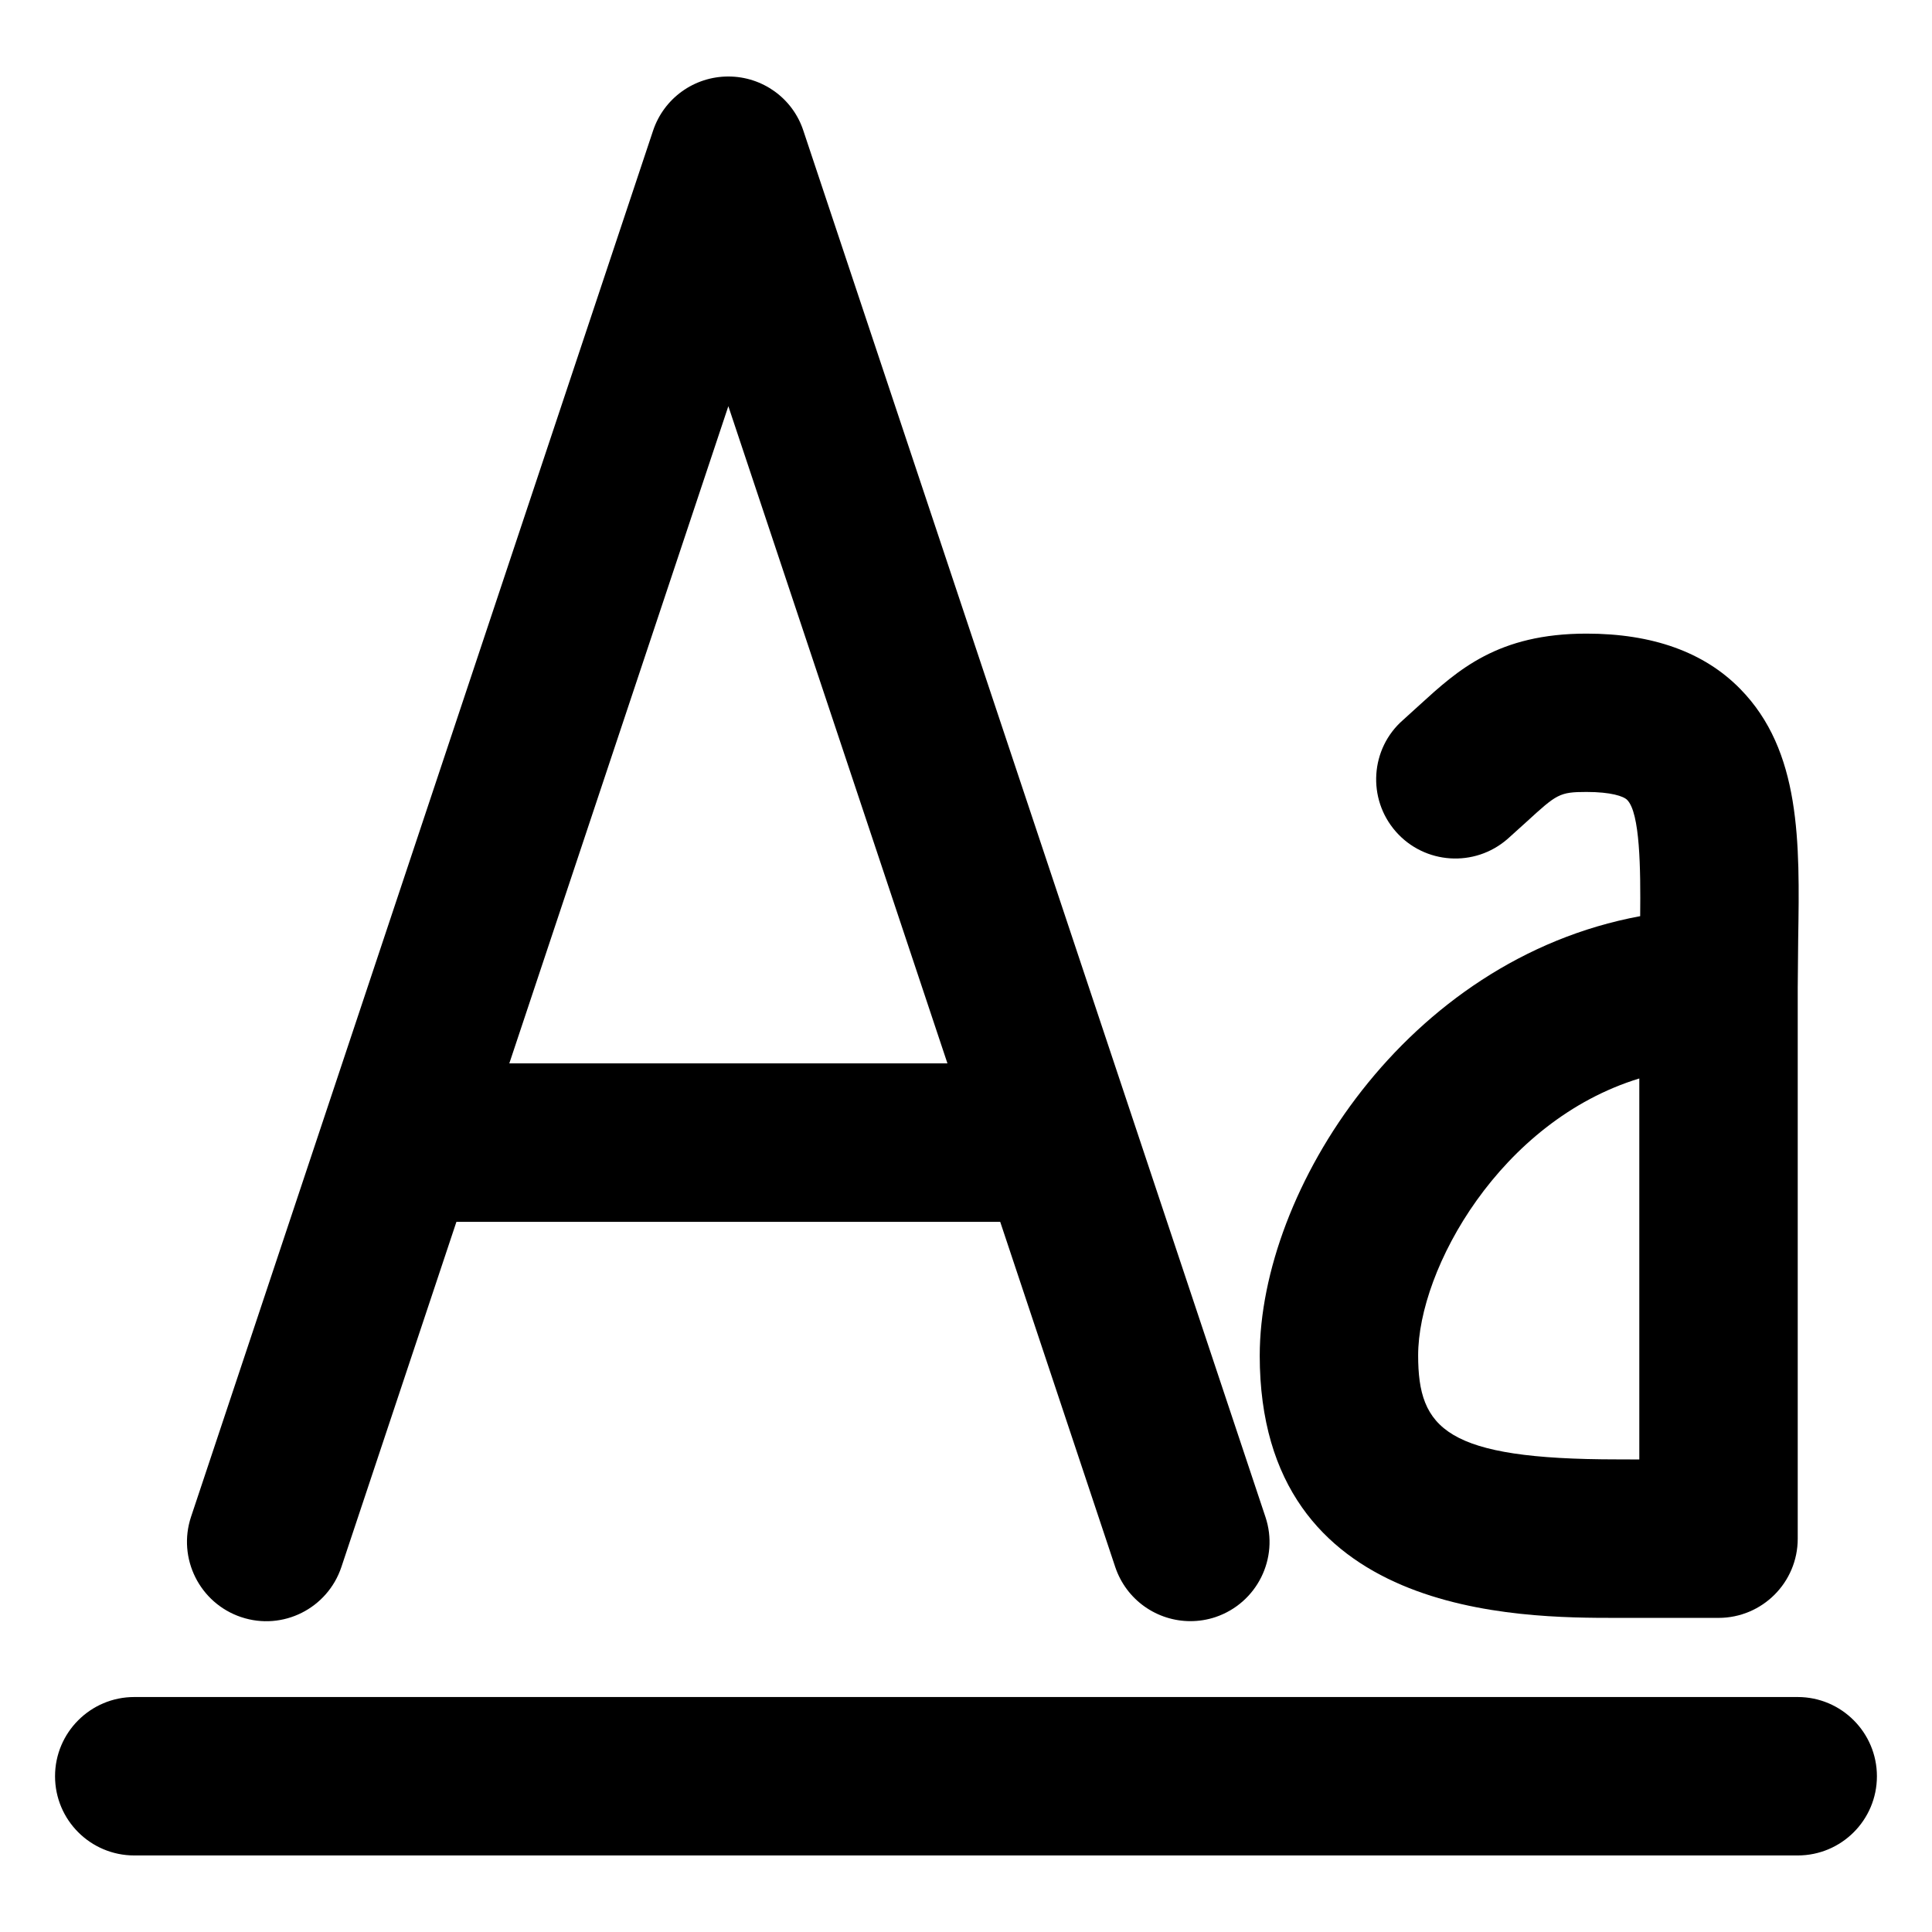
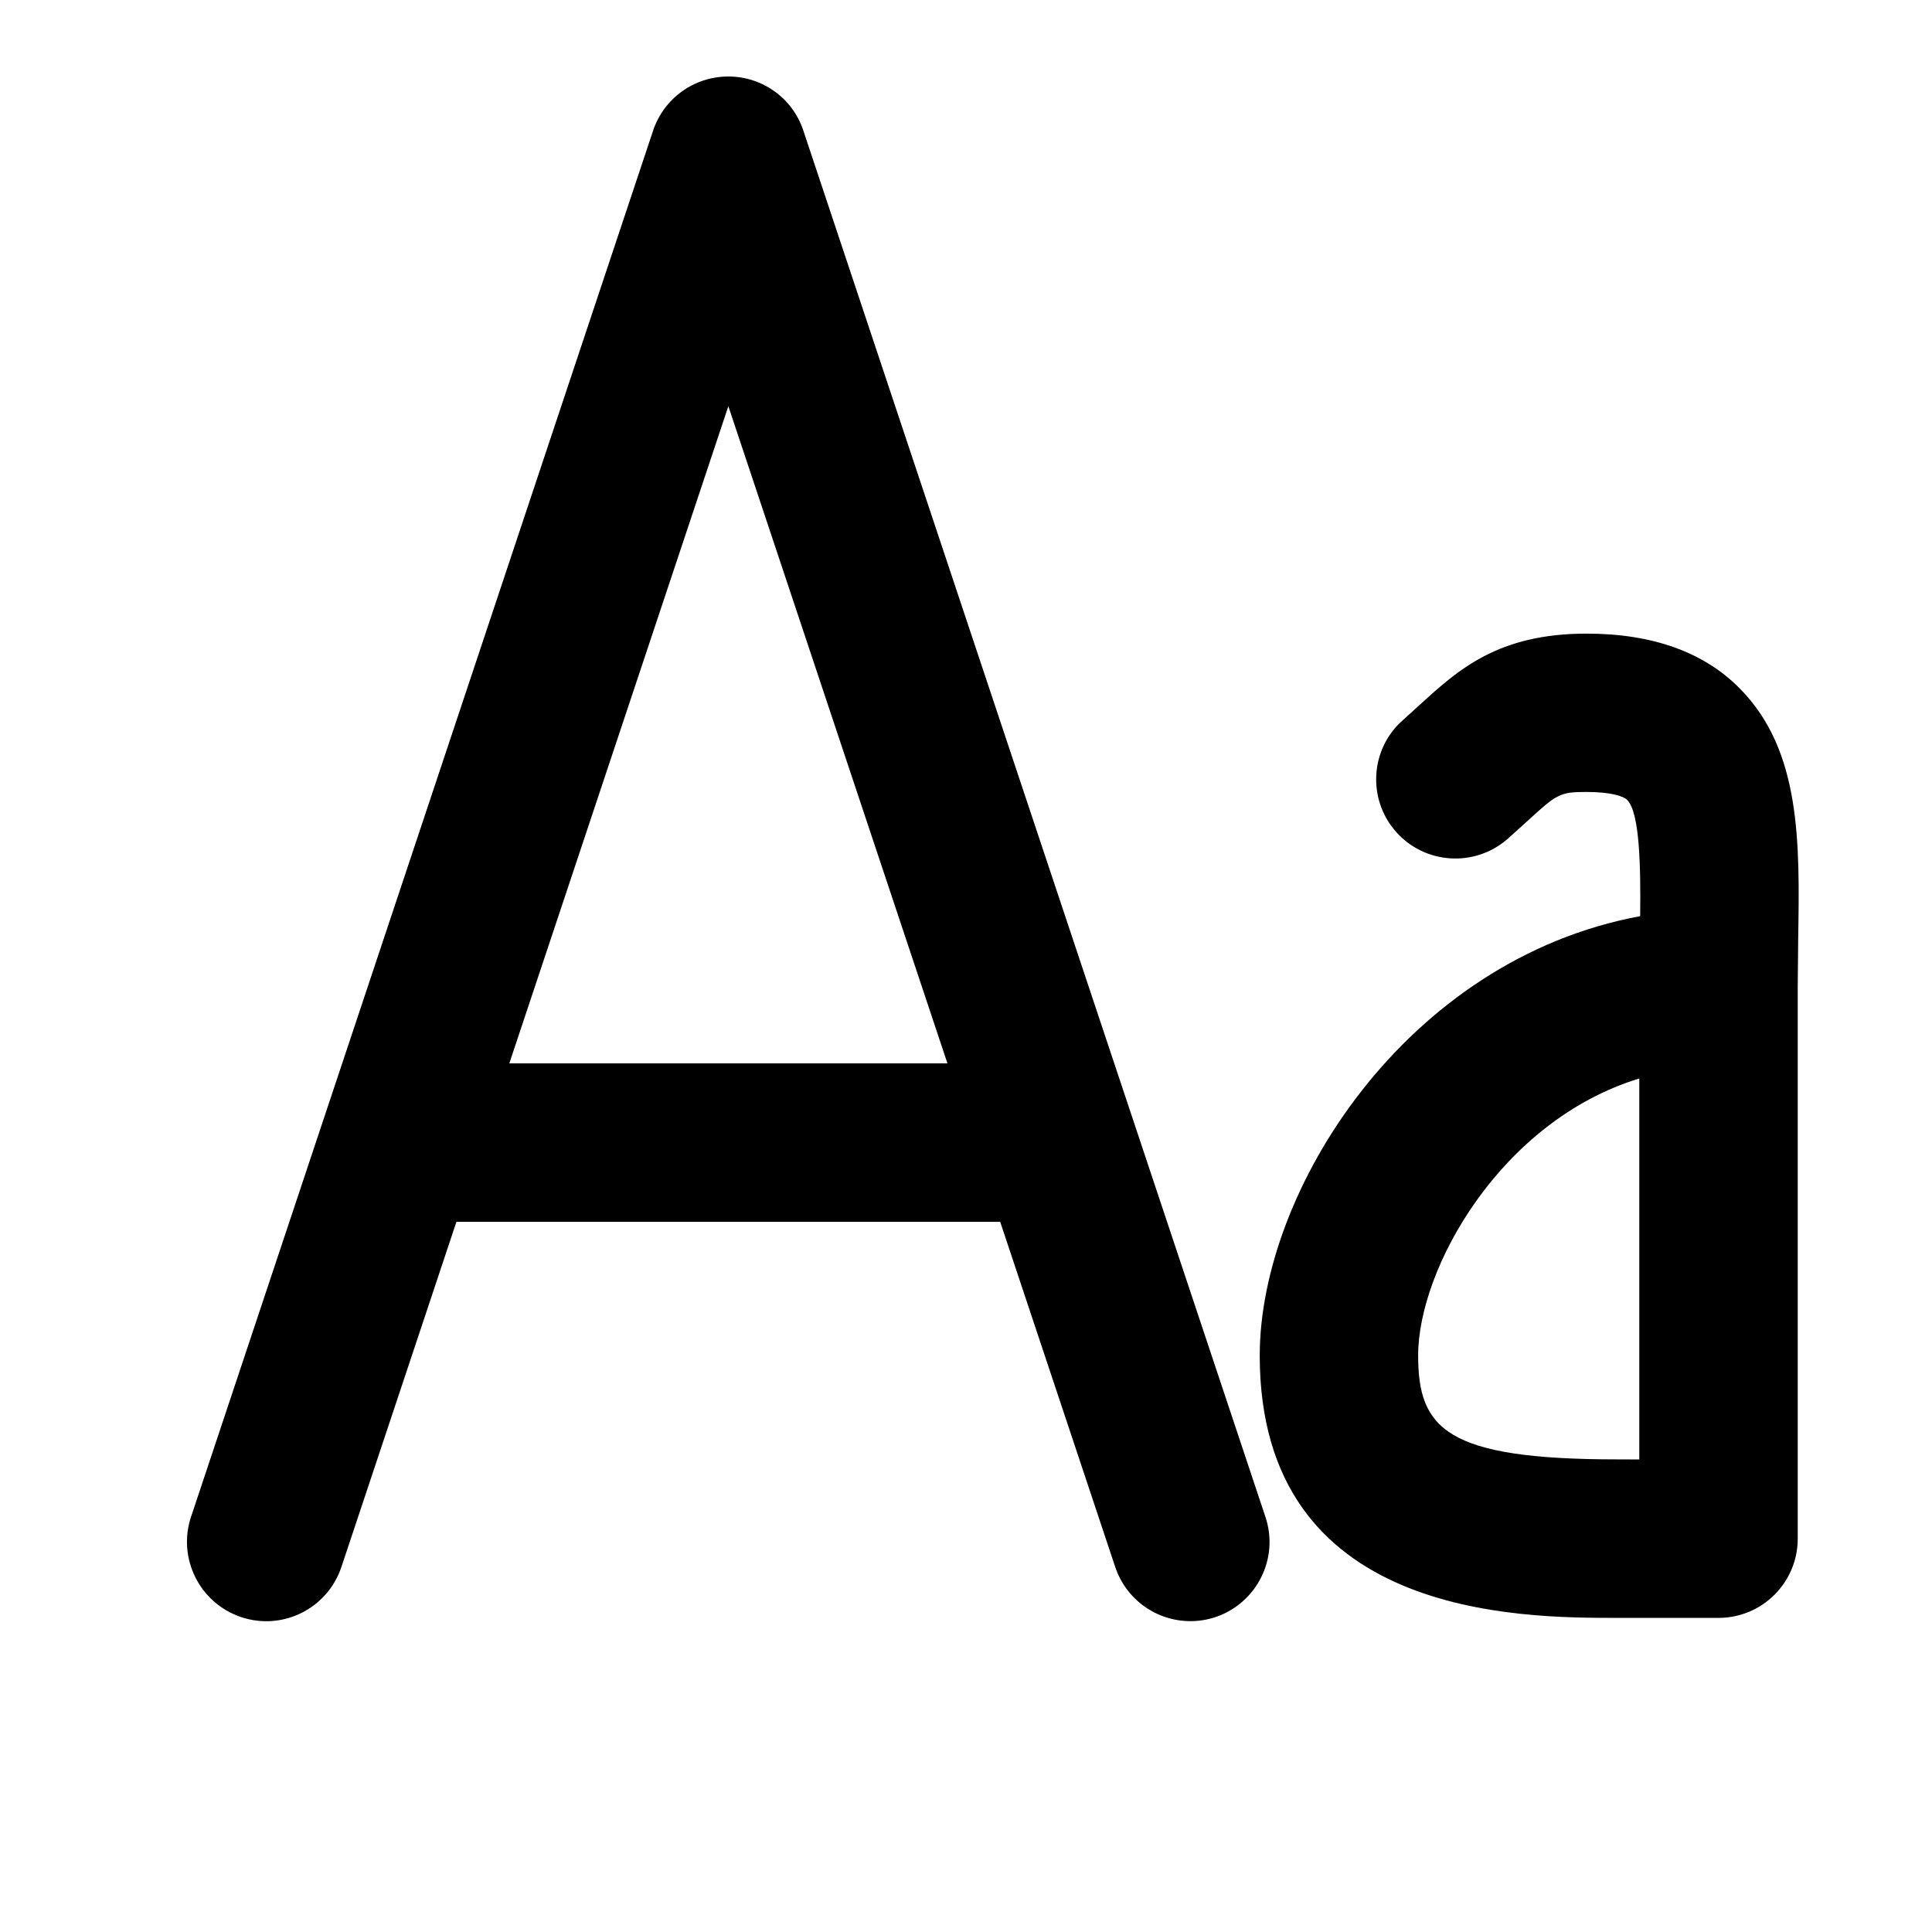
<svg xmlns="http://www.w3.org/2000/svg" fill="#000000" width="800px" height="800px" version="1.1" viewBox="144 144 512 512">
  <g>
    <path d="m207.92 572.55c11.02 3.695 22.883-2.293 26.555-13.289l30.48-91.461h144.11l30.48 91.461c2.953 8.797 11.105 14.359 19.922 14.359 2.184 0 4.43-0.336 6.633-1.07 10.98-3.695 16.945-15.574 13.246-26.57l-122.45-367.36c-2.812-8.574-10.832-14.348-19.879-14.348-9.047 0-17.066 5.75-19.941 14.336l-122.45 367.36c-3.656 11.004 2.285 22.887 13.285 26.582zm129.1-320.91 58.062 174.17h-116.11z" />
    <path d="m477.84 503.21c0 69.547 68.855 69.547 94.785 69.547h26.801c11.586 0 20.992-9.383 20.992-20.992v-146.08l0.121-12.867c0.418-25.633 0.777-49.855-15.406-66.293-9.551-9.719-23.219-14.609-40.684-14.609-23.531 0-34.07 9.637-44.25 18.914l-4.344 3.945c-8.734 7.598-9.594 20.906-1.93 29.621 7.621 8.668 20.867 9.551 29.598 1.93l4.977-4.492c8.062-7.367 8.711-7.957 15.953-7.957 6.465 0 9.824 1.133 10.773 2.121 3.394 3.441 3.57 18.055 3.438 30.797-62.133 11.5-100.82 72.758-100.82 116.42zm94.785 27.543c-45.469 0-52.801-8.125-52.801-27.562 0-22.922 21.789-62.117 58.609-73.387v100.97z" />
-     <path d="m620.41 593.73h-440.83c-11.586 0-20.992 9.406-20.992 20.992 0 11.609 9.406 20.992 20.992 20.992h440.83c11.586 0 20.992-9.383 20.992-20.992 0-11.566-9.402-20.992-20.992-20.992z" />
  </g>
</svg>